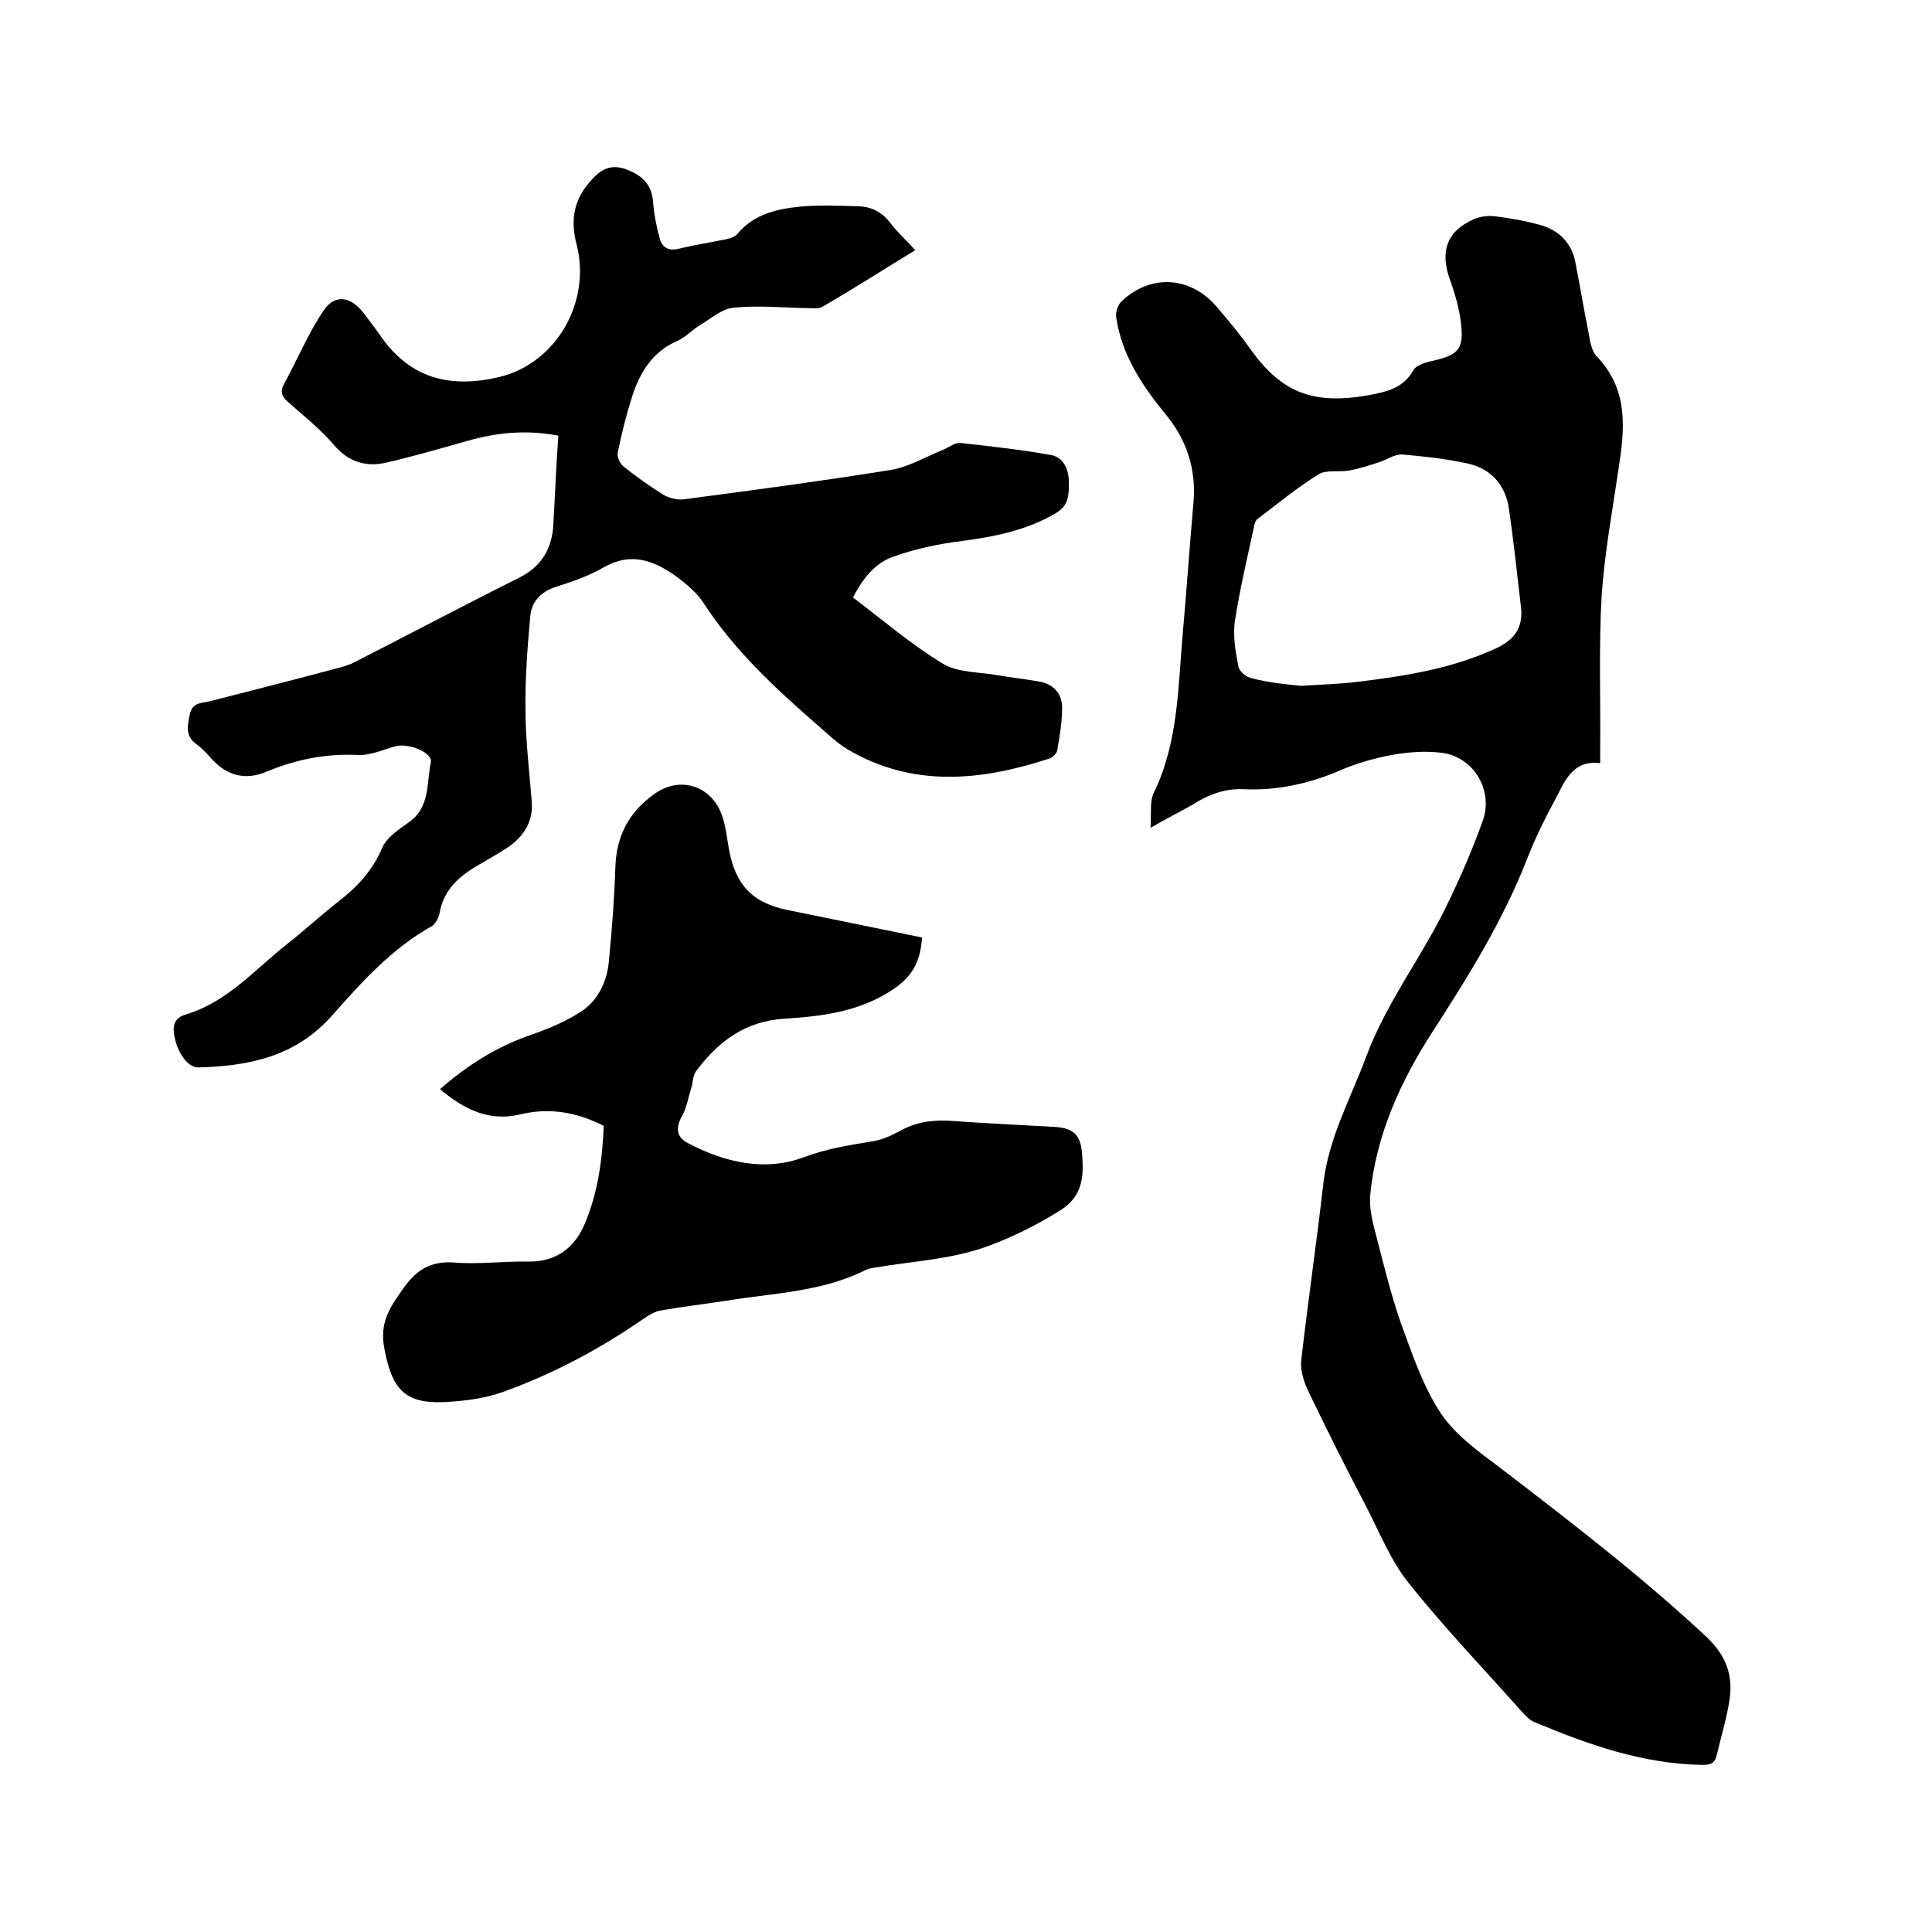
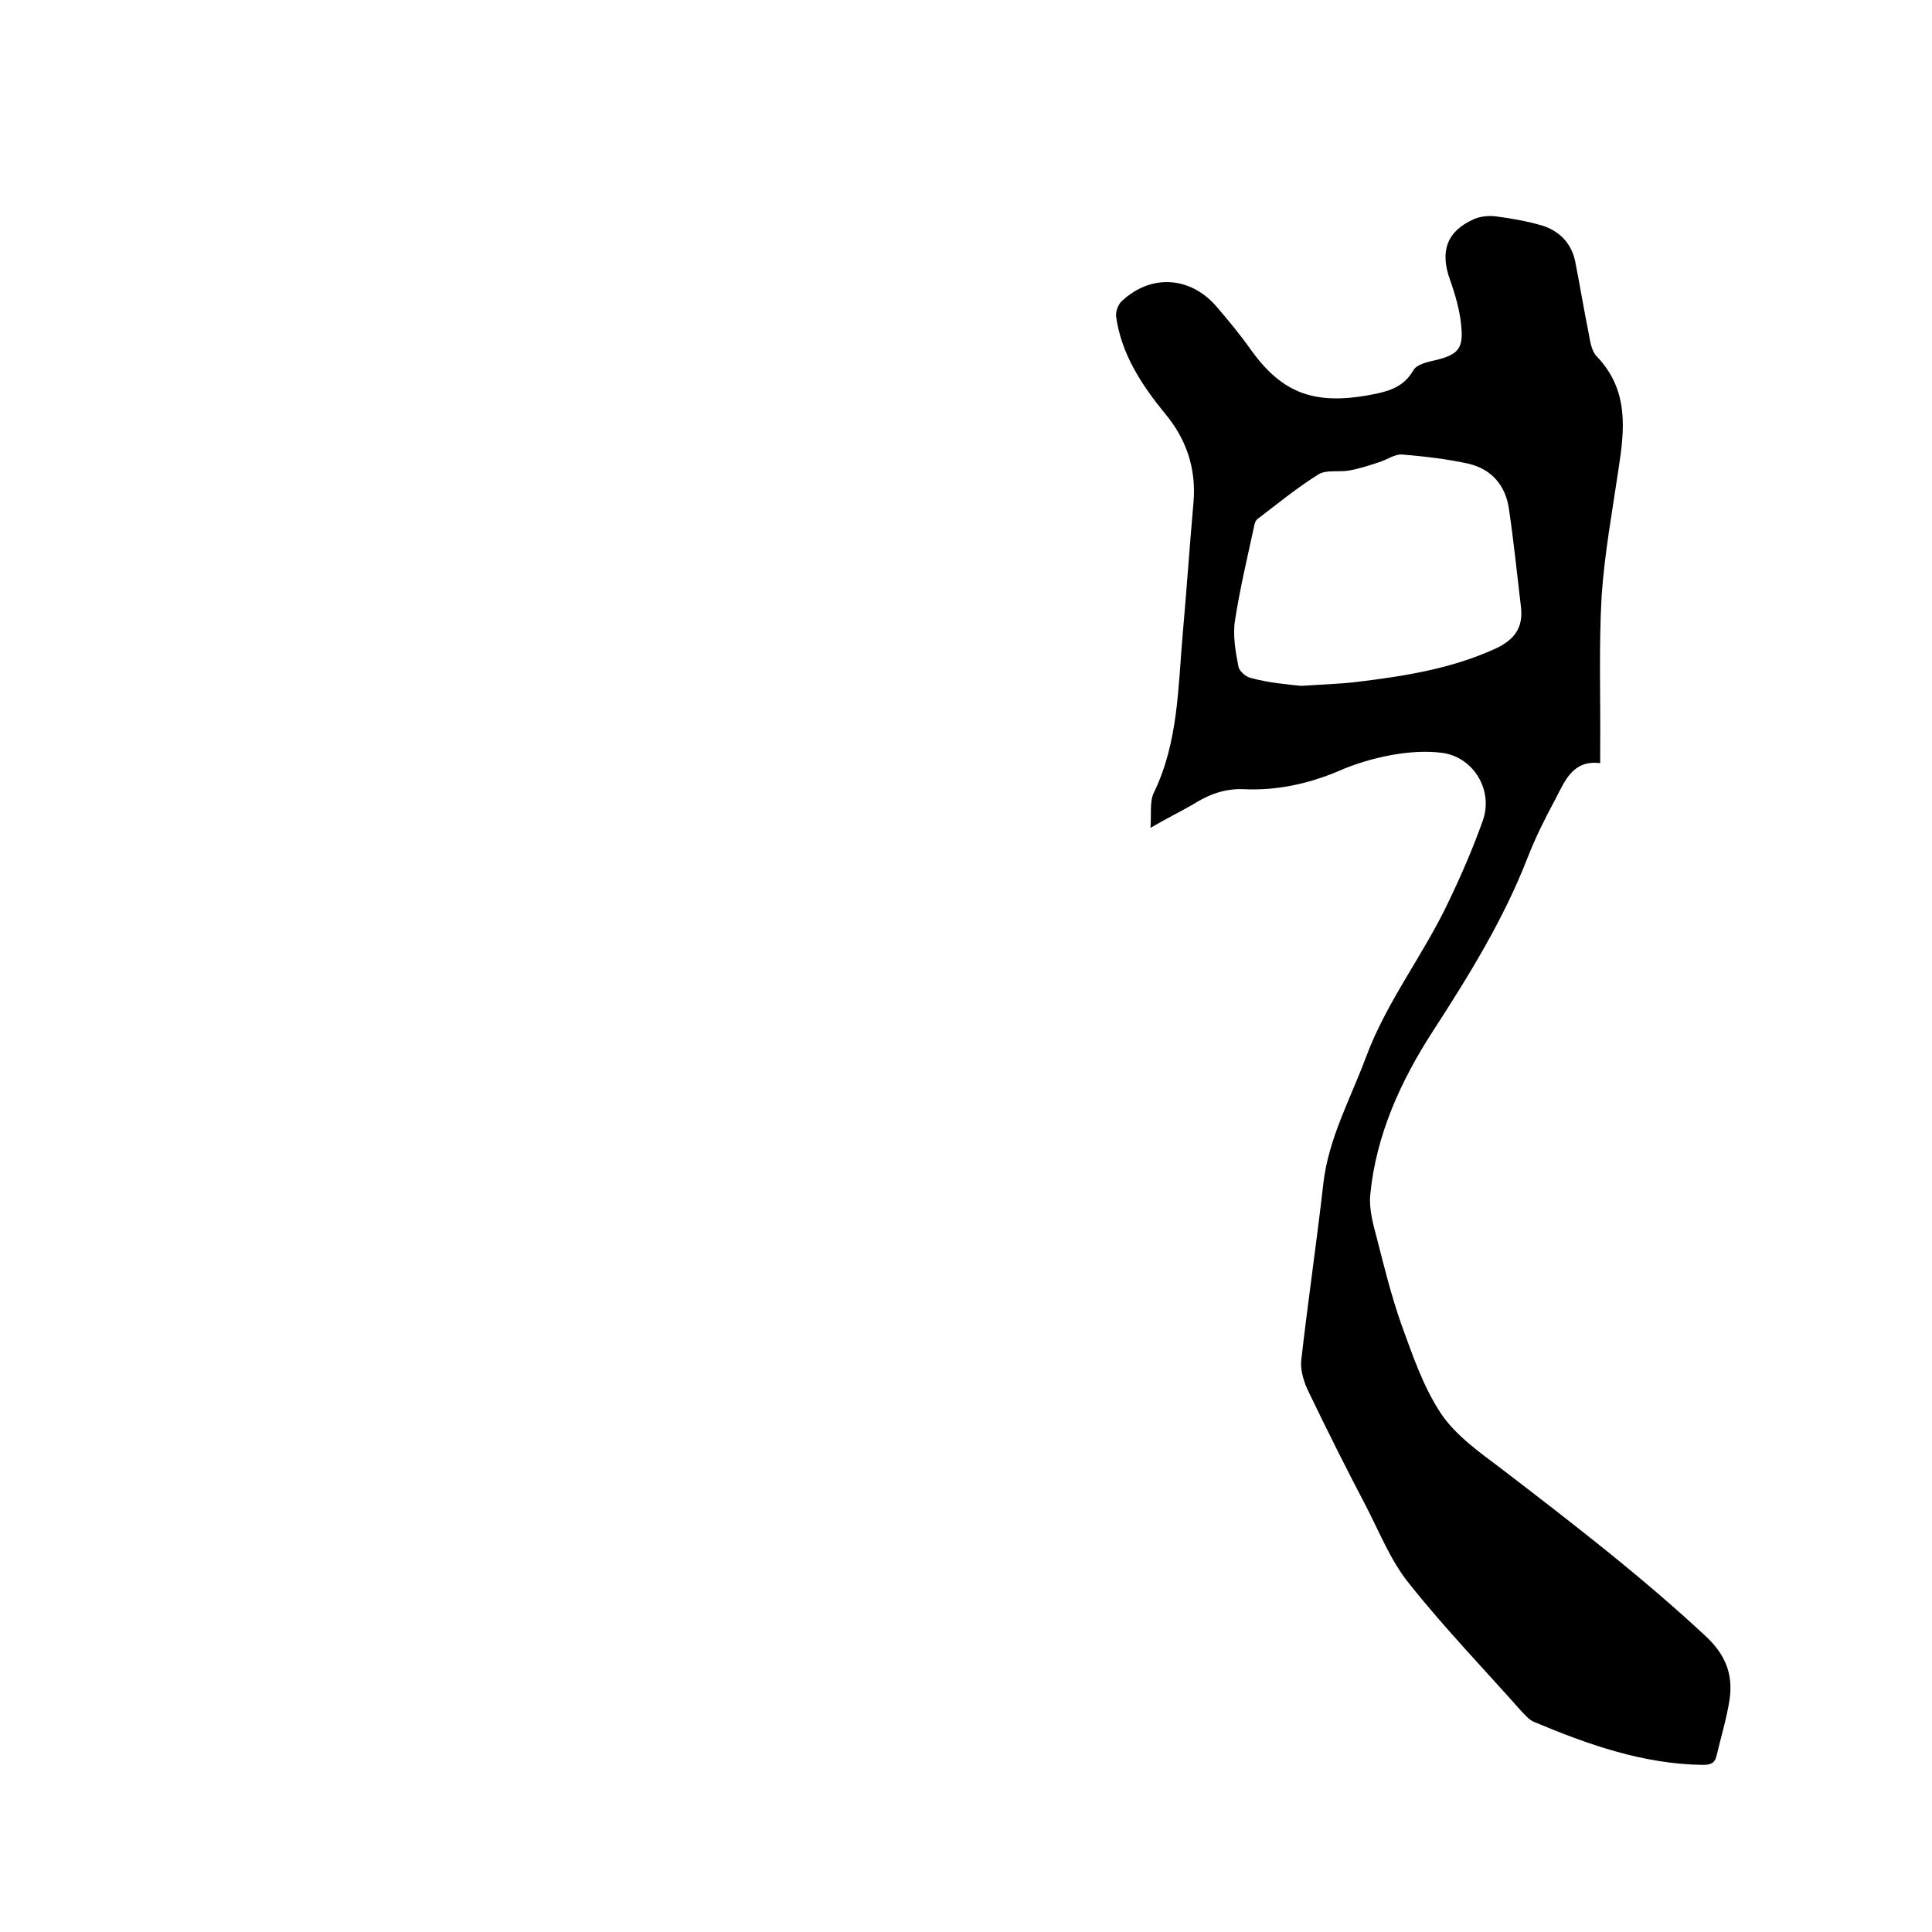
<svg xmlns="http://www.w3.org/2000/svg" enable-background="new 0 0 400 400" viewBox="0 0 400 400">
  <path d="m238.2 171.4c.2-2.9-.2-5.5.7-7.3 5.1-10.5 5-22 6-33.2.8-9 1.4-17.9 2.2-26.9.6-7-1.5-13.2-6-18.5-4.8-5.9-8.9-12.2-10-19.8-.2-1.1.4-2.7 1.2-3.4 6-5.6 14.1-5.1 19.5 1.1 2.5 2.9 4.9 5.8 7.1 8.9 6.7 9.4 13.6 11.8 26.1 9.2 3.2-.7 5.8-1.7 7.6-4.8.7-1.3 3.1-1.8 4.9-2.2 3.9-1 5.4-2.1 5.1-6.2-.2-3.5-1.2-7-2.4-10.4-2.1-5.8-.7-10 4.9-12.5 1.3-.6 3.1-.8 4.6-.6 3.2.4 6.5 1 9.6 1.9 3.5 1.1 6 3.6 6.8 7.3 1 5 1.8 10 2.8 14.9.3 1.7.6 3.8 1.7 4.9 6.6 6.9 5.8 14.9 4.5 23.3-1.3 8.8-2.9 17.5-3.5 26.3-.6 10.5-.2 21.1-.3 31.7v2.9c-5.7-.7-7.3 3.7-9.3 7.5-2.1 3.9-4.1 7.9-5.7 12-5 12.9-12.2 24.5-19.7 36.1-6.6 10.2-11.7 21.4-12.9 33.7-.3 3 .6 6.2 1.4 9.2 1.5 5.9 3 11.9 5 17.6 2.3 6.3 4.5 12.9 8.2 18.5 3 4.5 7.9 8 12.3 11.3 14.6 11.2 29.2 22.4 42.7 35 4.1 3.9 5.5 7.9 4.8 12.9-.6 4-1.8 7.8-2.7 11.7-.4 1.7-1.4 1.9-3 1.9-12.3-.2-23.6-4.2-34.8-8.9-1-.4-1.8-1.4-2.6-2.2-7.8-8.8-16-17.3-23.3-26.5-3.8-4.7-6.1-10.6-8.9-16-4.1-7.8-8-15.6-11.8-23.5-1-2-1.8-4.5-1.6-6.6 1.4-12.3 3.2-24.5 4.6-36.8 1.1-9.3 5.6-17.4 8.8-26 4.3-11.6 12-21.3 17.2-32.4 2.6-5.4 5-11 7-16.6 2.2-6.2-1.8-13-8.2-14-3.5-.5-7.2-.2-10.6.4-3.8.7-7.6 1.8-11.2 3.4-6.2 2.6-12.7 4-19.4 3.7-4-.2-7.4 1.1-10.7 3.2-2.6 1.5-5.3 2.8-8.7 4.8zm31.2-29.4c4.5-.3 8-.4 11.4-.8 9.9-1.2 19.6-2.7 28.8-6.9 3.9-1.8 5.8-4.3 5.3-8.6-.8-6.8-1.5-13.6-2.5-20.4-.7-4.8-3.6-8.2-8.4-9.3-4.5-1-9.1-1.5-13.7-1.9-1.5-.1-3 1-4.5 1.5-2.1.7-4.2 1.4-6.4 1.8-2.1.4-4.8-.2-6.4.8-4.5 2.8-8.5 6.1-12.7 9.3-.4.3-.6 1.1-.7 1.7-1.4 6.4-2.9 12.8-3.9 19.2-.5 3.1.1 6.5.7 9.6.2 1 1.6 2.2 2.7 2.4 3.7 1 7.5 1.3 10.3 1.6z" />
-   <path d="m115.6 90.2c-6.9-1.3-12.9-.6-18.9 1.1-5.6 1.6-11.2 3.2-16.8 4.5-4.1.9-7.7-.1-10.7-3.6-2.8-3.3-6.2-6-9.5-8.9-1.3-1.2-1.8-2.1-.9-3.8 2.8-5.1 5-10.5 8.2-15.2 2.4-3.6 5.8-2.9 8.5.8 1.1 1.5 2.3 3 3.4 4.6 6.1 8.7 14.3 10.7 24.3 8.4 12-2.8 19.2-15.6 16.2-27.4-1.4-5.3-.6-9.6 3.3-13.7 2.2-2.4 4.4-3 7.3-1.8 3 1.2 4.9 3 5.2 6.5.2 2.6.7 5.2 1.4 7.7.5 1.9 1.9 2.6 3.9 2.1 3.3-.8 6.6-1.3 10-2 .8-.2 1.7-.5 2.2-1.1 3.3-4 8-5.1 12.7-5.6 4.1-.4 8.2-.2 12.3-.1 2.6.1 4.8 1.1 6.5 3.3 1.5 2 3.4 3.7 5.3 5.8-6.6 4-12.8 8-19.2 11.7-.8.5-2 .3-3 .3-5.2-.1-10.3-.6-15.4-.1-2.4.2-4.6 2.2-6.8 3.5-1.7 1-3.1 2.6-4.9 3.4-5.1 2.2-7.7 6.5-9.3 11.4-1.2 3.8-2.2 7.7-3 11.7-.2.8.4 2.2 1.1 2.8 2.6 2.1 5.4 4.1 8.3 5.9 1.1.7 2.8 1.1 4.1 1 14.4-1.9 28.7-3.8 43-6.1 3.7-.6 7.2-2.7 10.9-4.2 1.2-.5 2.4-1.5 3.5-1.4 6.3.7 12.6 1.4 18.8 2.5 2.6.5 3.7 3 3.7 5.7 0 2.6 0 4.8-2.8 6.4-6 3.5-12.5 4.8-19.3 5.7-4.8.6-9.6 1.6-14.1 3.2-3.9 1.3-6.5 4.6-8.5 8.5 6.2 4.7 12 9.7 18.6 13.7 3.1 1.9 7.5 1.7 11.4 2.4 2.8.5 5.7.8 8.5 1.3 3 .5 4.8 2.5 4.8 5.4s-.5 5.9-1 8.8c-.1.7-1 1.6-1.8 1.8-14.1 4.6-28.2 6-41.7-2-2.3-1.4-4.3-3.4-6.4-5.2-8.6-7.5-17-15.3-23.3-25-1.4-2.2-3.7-4.1-5.9-5.7-4.5-3.2-9.2-4.9-14.7-1.8-3.1 1.8-6.5 3-10 4.1-3.1 1-5 3-5.3 6-.6 6.5-1.1 13-1 19.5 0 6.3.8 12.7 1.3 19 .3 4.1-1.6 7.1-4.9 9.4-2.1 1.4-4.3 2.6-6.5 3.9-3.9 2.3-6.9 5.1-7.7 9.8-.2.9-.8 2.1-1.5 2.6-8.3 4.6-14.6 11.6-20.7 18.5-7.6 8.6-17.2 10.5-27.7 10.8-2.2.1-4.4-3.1-5-6.5-.4-2.3 0-3.8 2.5-4.5 8.5-2.6 14.2-9.3 20.9-14.6 3.6-2.8 6.9-5.9 10.5-8.7 3.9-3 7.1-6.4 9.1-11.1.9-2.2 3.5-3.9 5.6-5.4 4.4-3.1 3.6-8.1 4.5-12.4.4-2-4.6-4-7.3-3.3-2.6.7-5.3 2-8 1.8-6.6-.3-12.8 1-18.8 3.5-4.3 1.8-8.1.8-11.2-2.6-1-1.1-2-2.2-3.2-3.1-2.4-1.7-1.9-3.8-1.4-6.2.5-2.5 2.4-2.3 4.1-2.7 9-2.3 18-4.6 27-7 .8-.2 1.6-.5 2.4-.8 11.6-5.9 23.1-12 34.7-17.8 4.4-2.2 6.5-5.6 7-10.1.4-6.2.6-12.7 1.1-19.3z" />
-   <path d="m125 233.1c-5.7-2.9-11.3-3.8-17.2-2.4-6.5 1.6-11.7-1-16.7-5.2 5.7-5 11.9-8.9 19-11.3 3.7-1.3 7.5-2.9 10.7-5.1 3.3-2.4 5-6.3 5.3-10.5.6-6.3 1.1-12.6 1.3-19 .2-6.6 2.9-11.6 8.2-15.3 5.4-3.8 12-1.5 14 4.9.7 2.1.9 4.3 1.3 6.5 1.3 7.4 4.8 11.2 12.1 12.7 9.3 1.9 18.6 3.8 27.9 5.7-.3 4.4-1.6 7.6-5.5 10.4-7 4.9-14.9 5.9-22.9 6.4-8.2.5-13.8 4.7-18.4 10.9-.7.9-.6 2.4-1 3.5-.6 1.9-.9 3.9-1.8 5.6-1.4 2.4-1.4 4.4 1 5.7 7.7 4.1 16.1 6 24.1 3 4.8-1.8 9.4-2.5 14.2-3.3 2.1-.3 4.2-1.3 6.2-2.4 3.4-1.8 7-2.1 10.7-1.8 6.9.5 13.7.8 20.6 1.2 3.8.2 5.5 1.3 5.9 5.2.4 4.6.4 9.1-4.5 12.1-4.3 2.7-8.6 4.9-13.4 6.8-8 3.3-16.4 3.6-24.7 5-.7.1-1.5.2-2.1.5-9.1 4.6-19.2 4.8-28.9 6.4-4.5.7-9 1.2-13.5 2-1.4.2-2.7 1.1-3.9 1.9-9 6.2-18.6 11.3-28.9 15-3.9 1.4-8.2 1.9-12.4 2.1-8.1.3-10.6-3-12.1-11-1.1-5.4 1.1-8.6 3.8-12.4 2.7-3.9 5.7-5.9 10.7-5.5s10.1-.3 15.2-.2c5.9.1 9.7-2.9 11.8-7.9 2.7-6.4 3.6-13.2 3.9-20.2z" />
</svg>